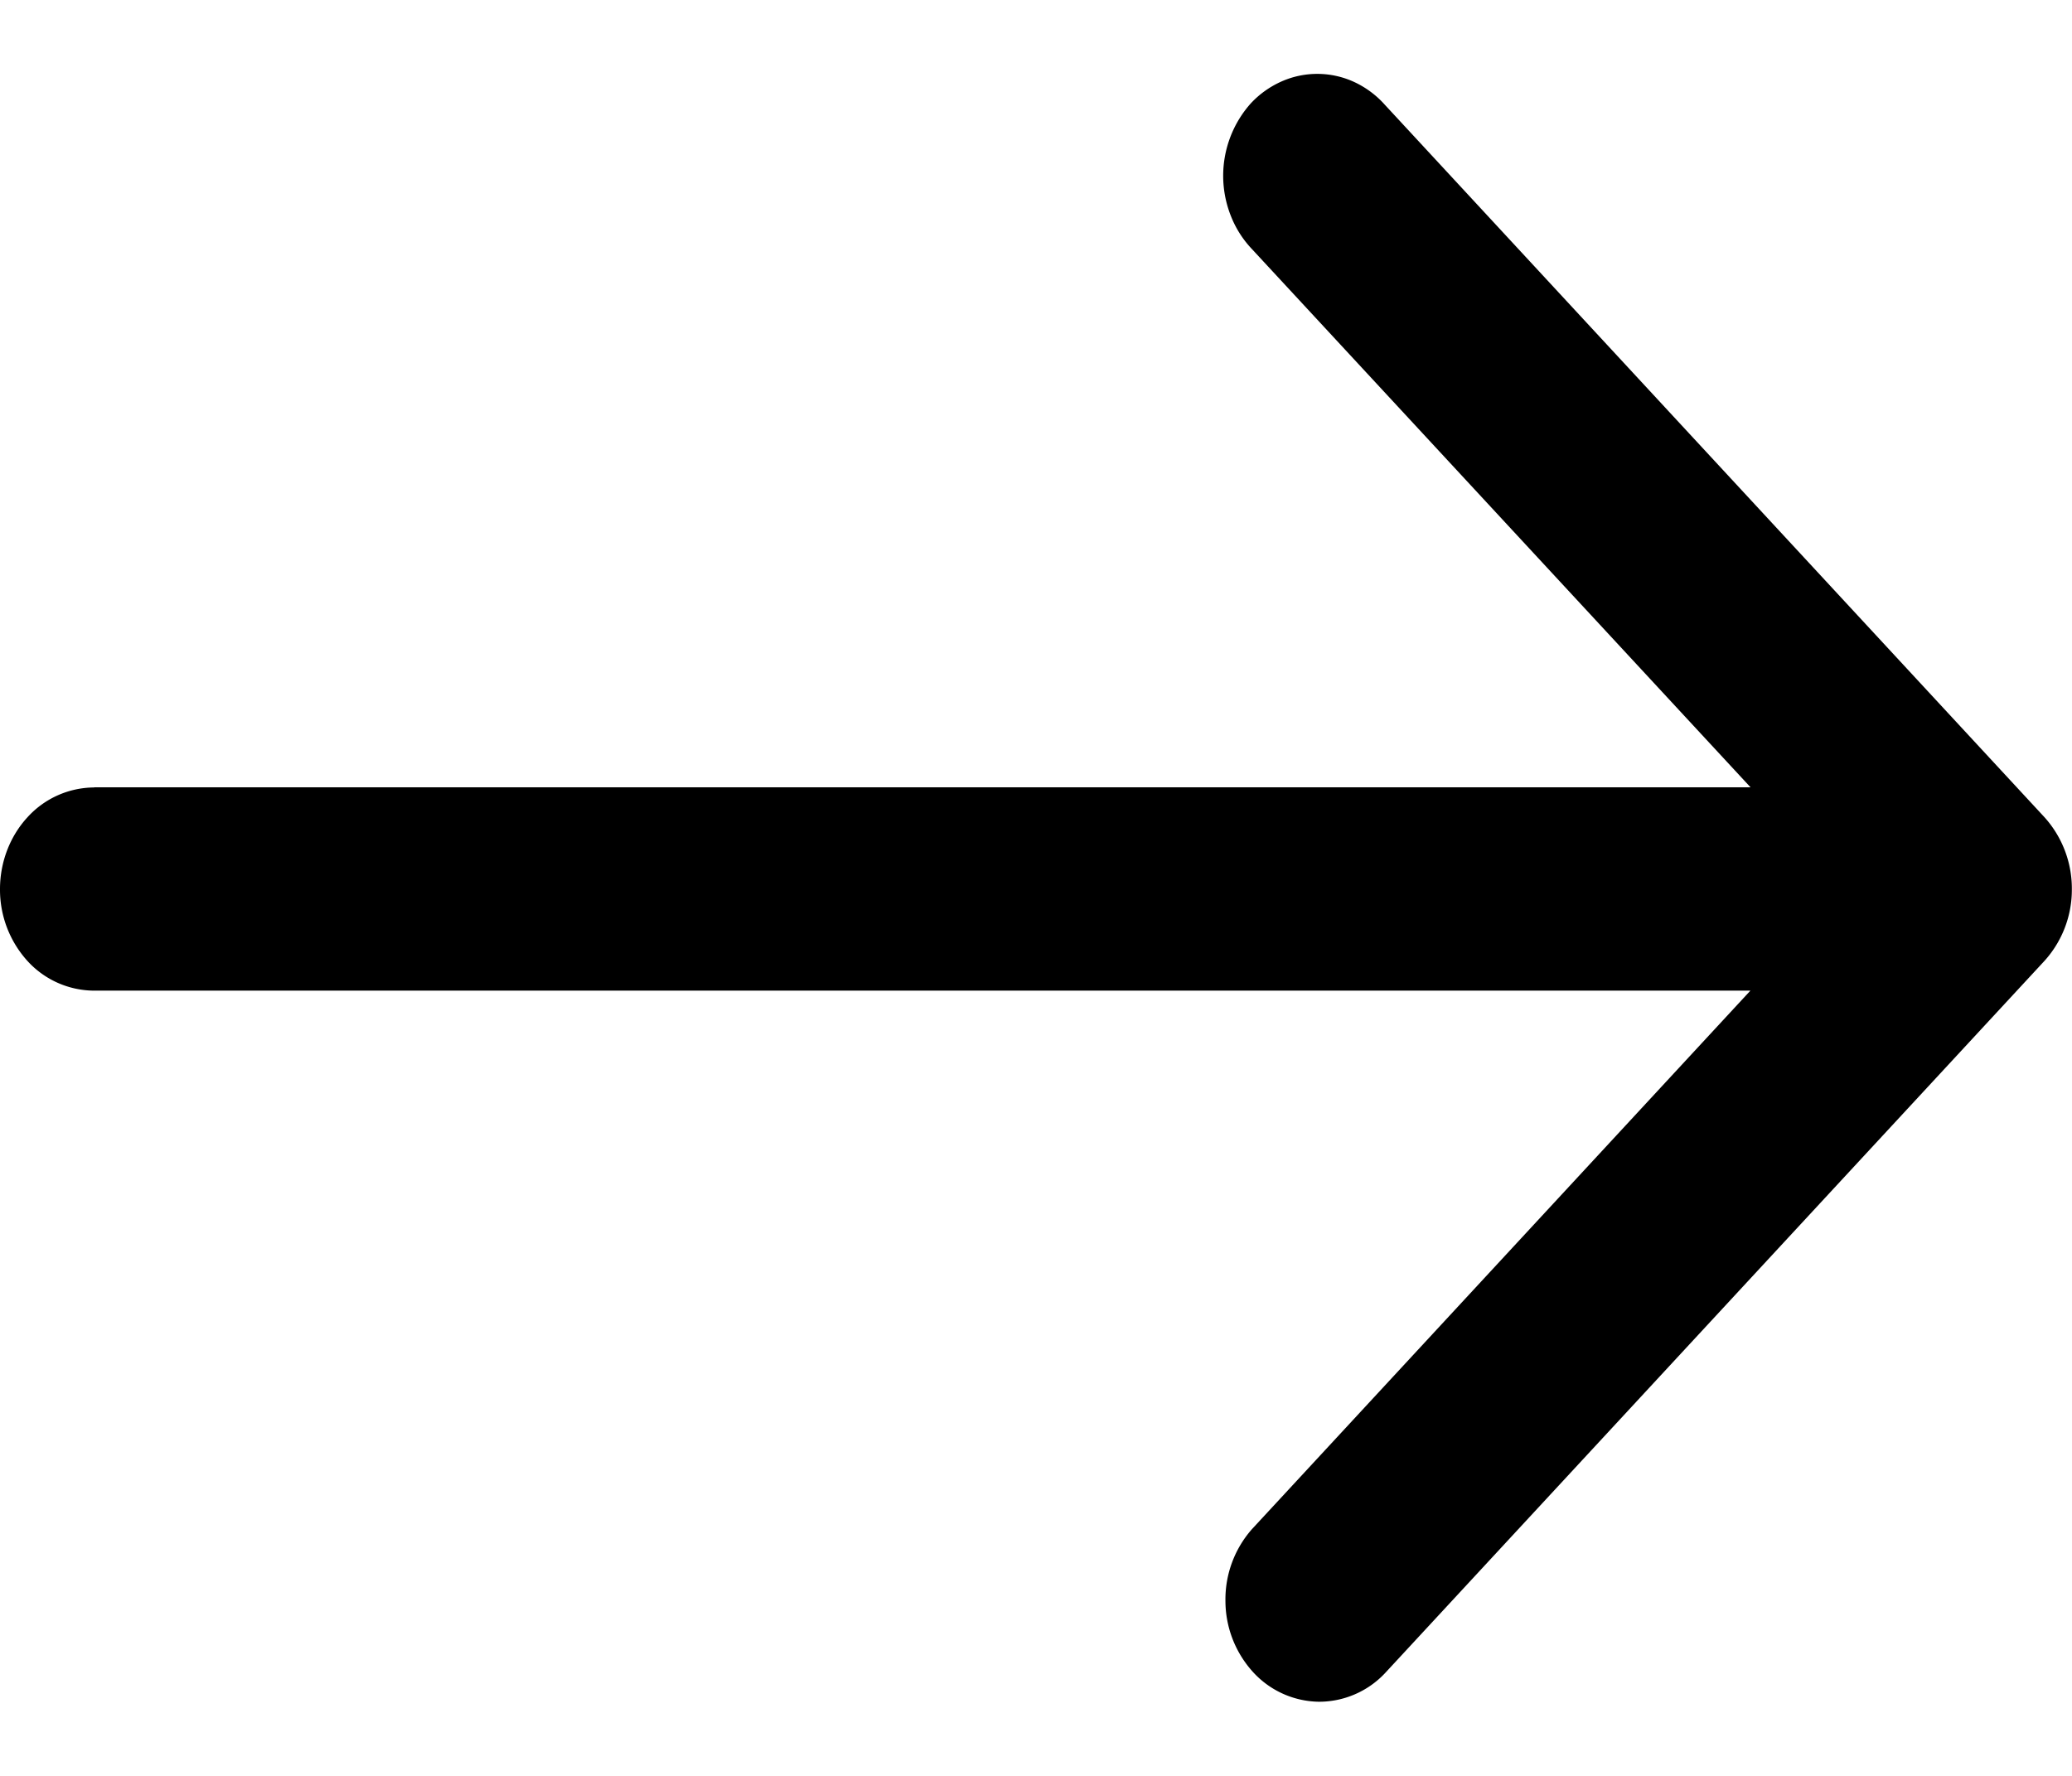
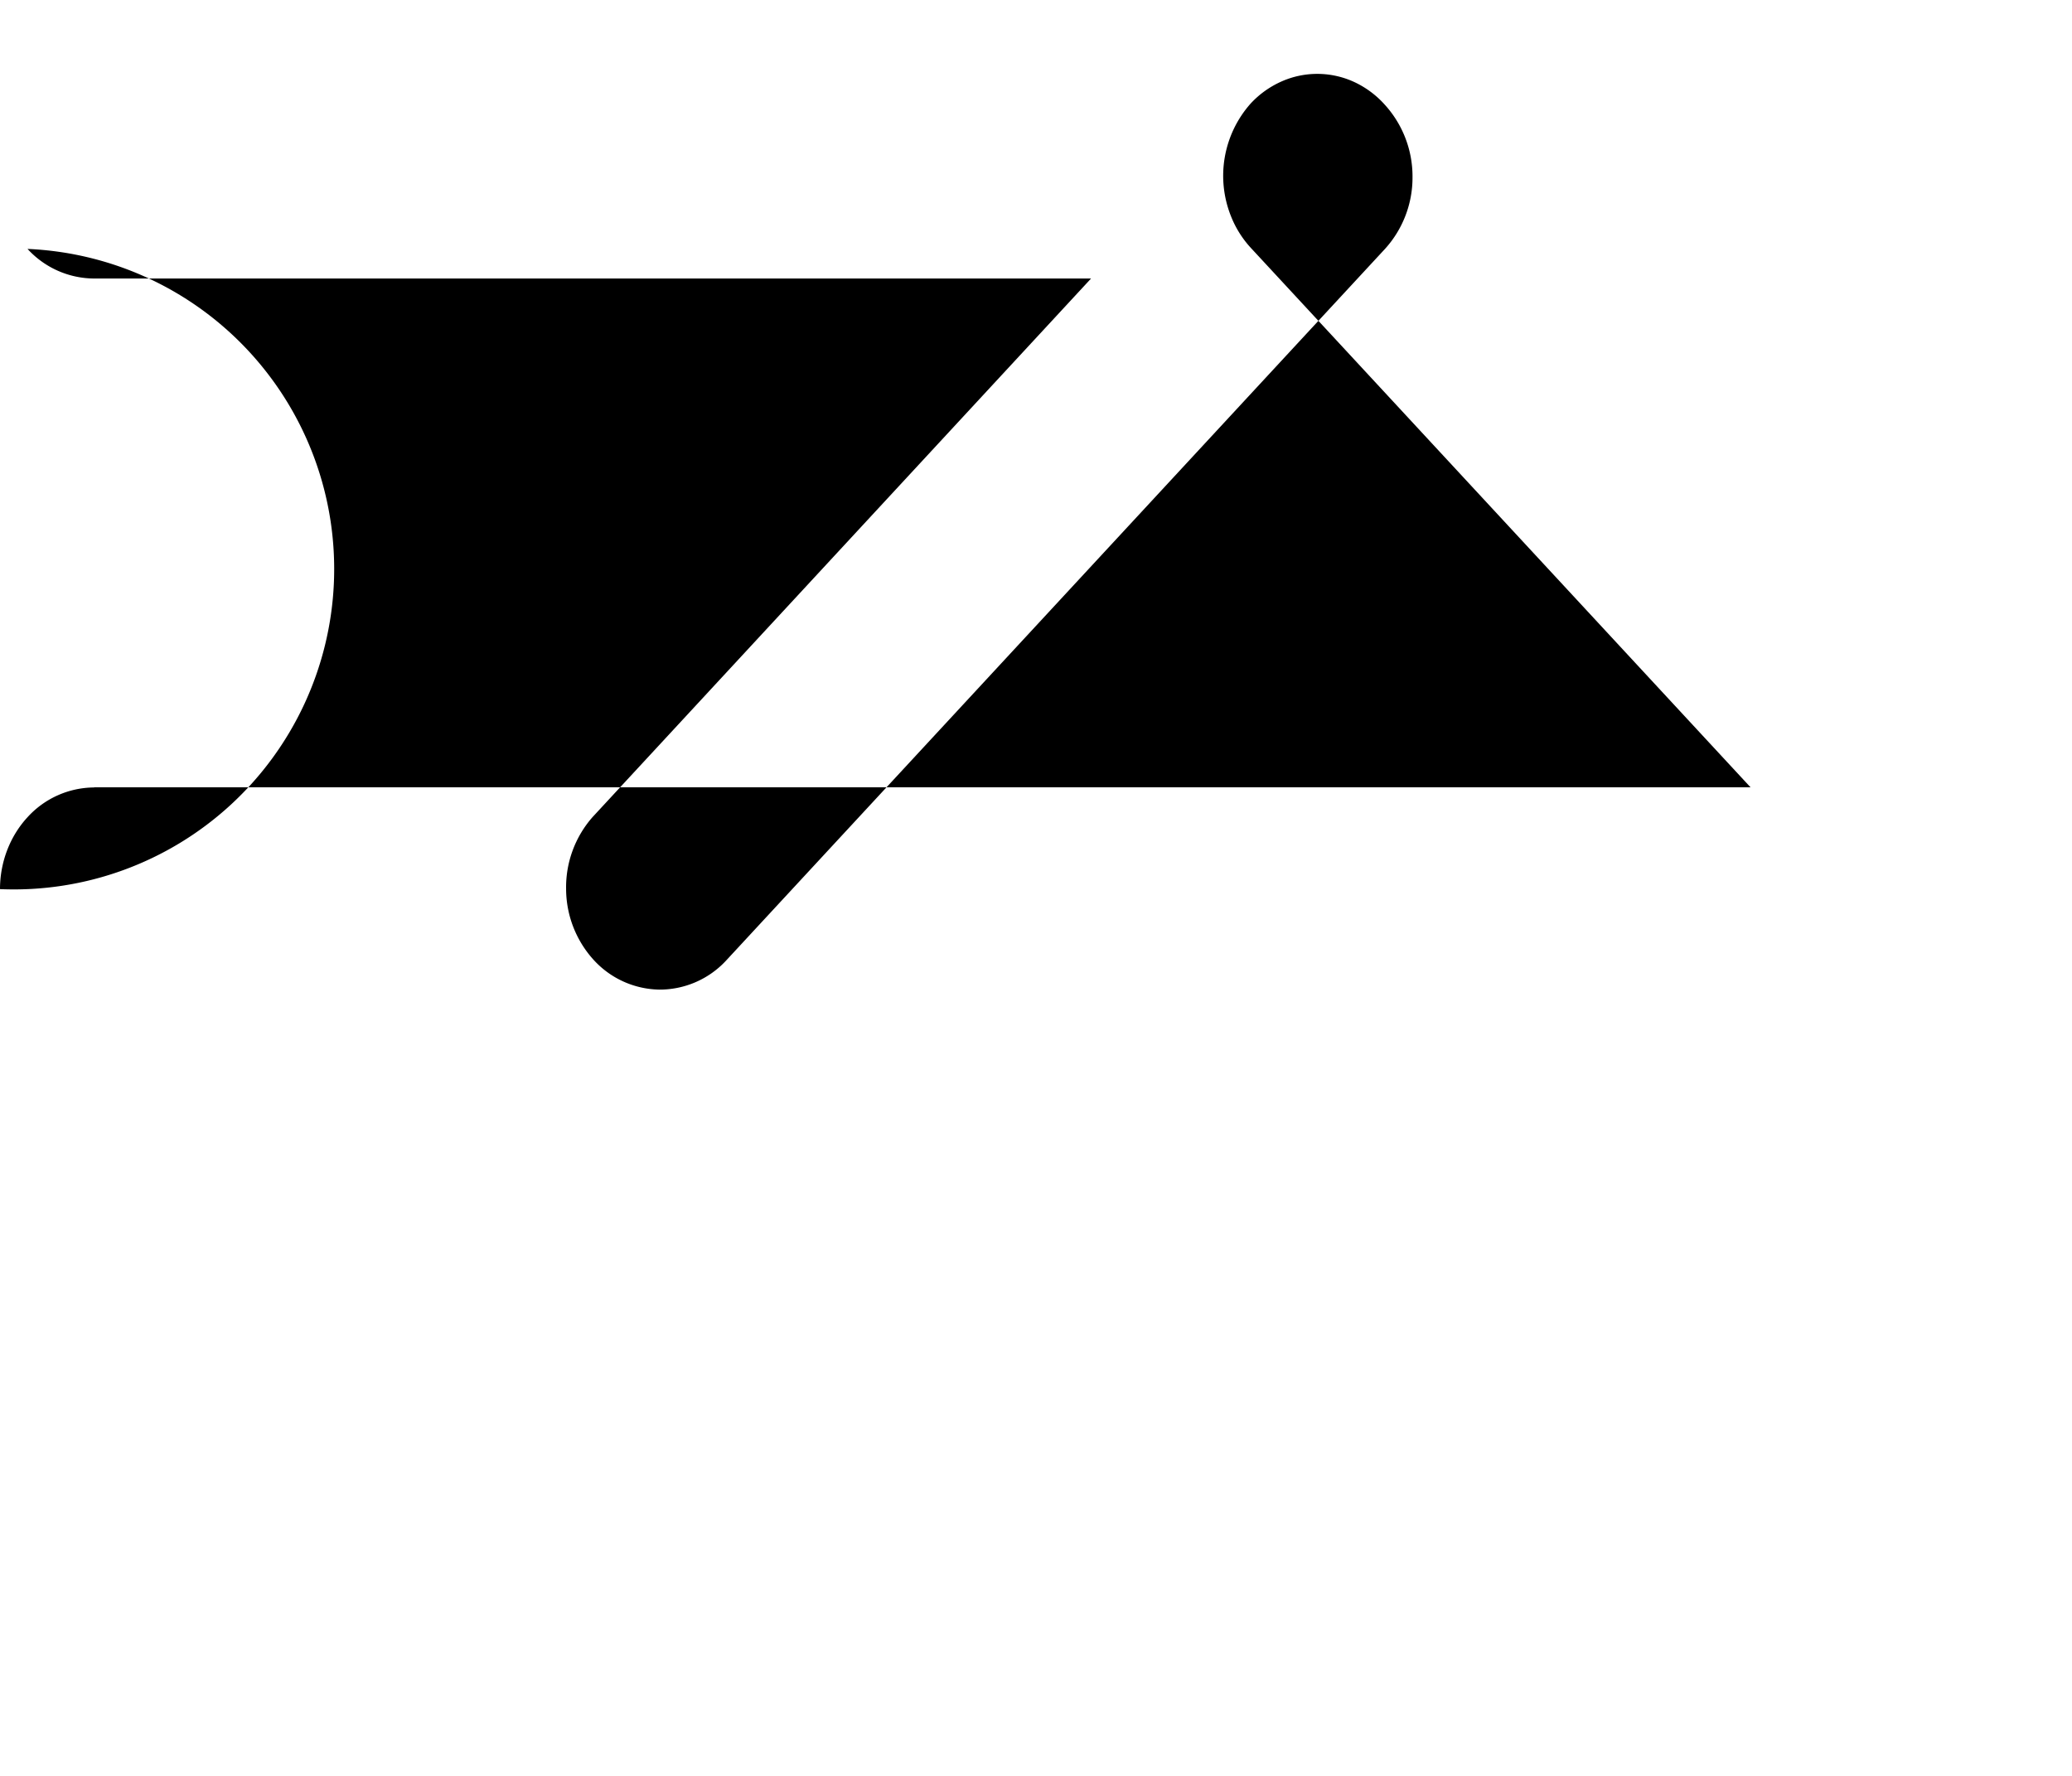
<svg xmlns="http://www.w3.org/2000/svg" width="14" height="12" fill="none">
-   <path d="M.636 5.32h11.192L8.459 1.683a.691.691 0 01-.142-.223A.735.735 0 018.45.7a.635.635 0 01.21-.15.595.595 0 01.492.005.638.638 0 01.206.154l4.455 4.812a.72.72 0 01.186.486.717.717 0 01-.186.487l-4.455 4.812a.612.612 0 01-.448.193.614.614 0 01-.444-.201.716.716 0 01-.186-.48.718.718 0 01.178-.484l3.369-3.64H.636a.613.613 0 01-.45-.2A.717.717 0 010 6.008c0-.182.067-.357.186-.486a.613.613 0 01.45-.201z" fill="#000" />
+   <path d="M.636 5.32h11.192L8.459 1.683a.691.691 0 01-.142-.223A.735.735 0 018.45.7a.635.635 0 01.21-.15.595.595 0 01.492.005.638.638 0 01.206.154a.72.72 0 01.186.486.717.717 0 01-.186.487l-4.455 4.812a.612.612 0 01-.448.193.614.614 0 01-.444-.201.716.716 0 01-.186-.48.718.718 0 01.178-.484l3.369-3.64H.636a.613.613 0 01-.45-.2A.717.717 0 010 6.008c0-.182.067-.357.186-.486a.613.613 0 01.45-.201z" fill="#000" />
</svg>